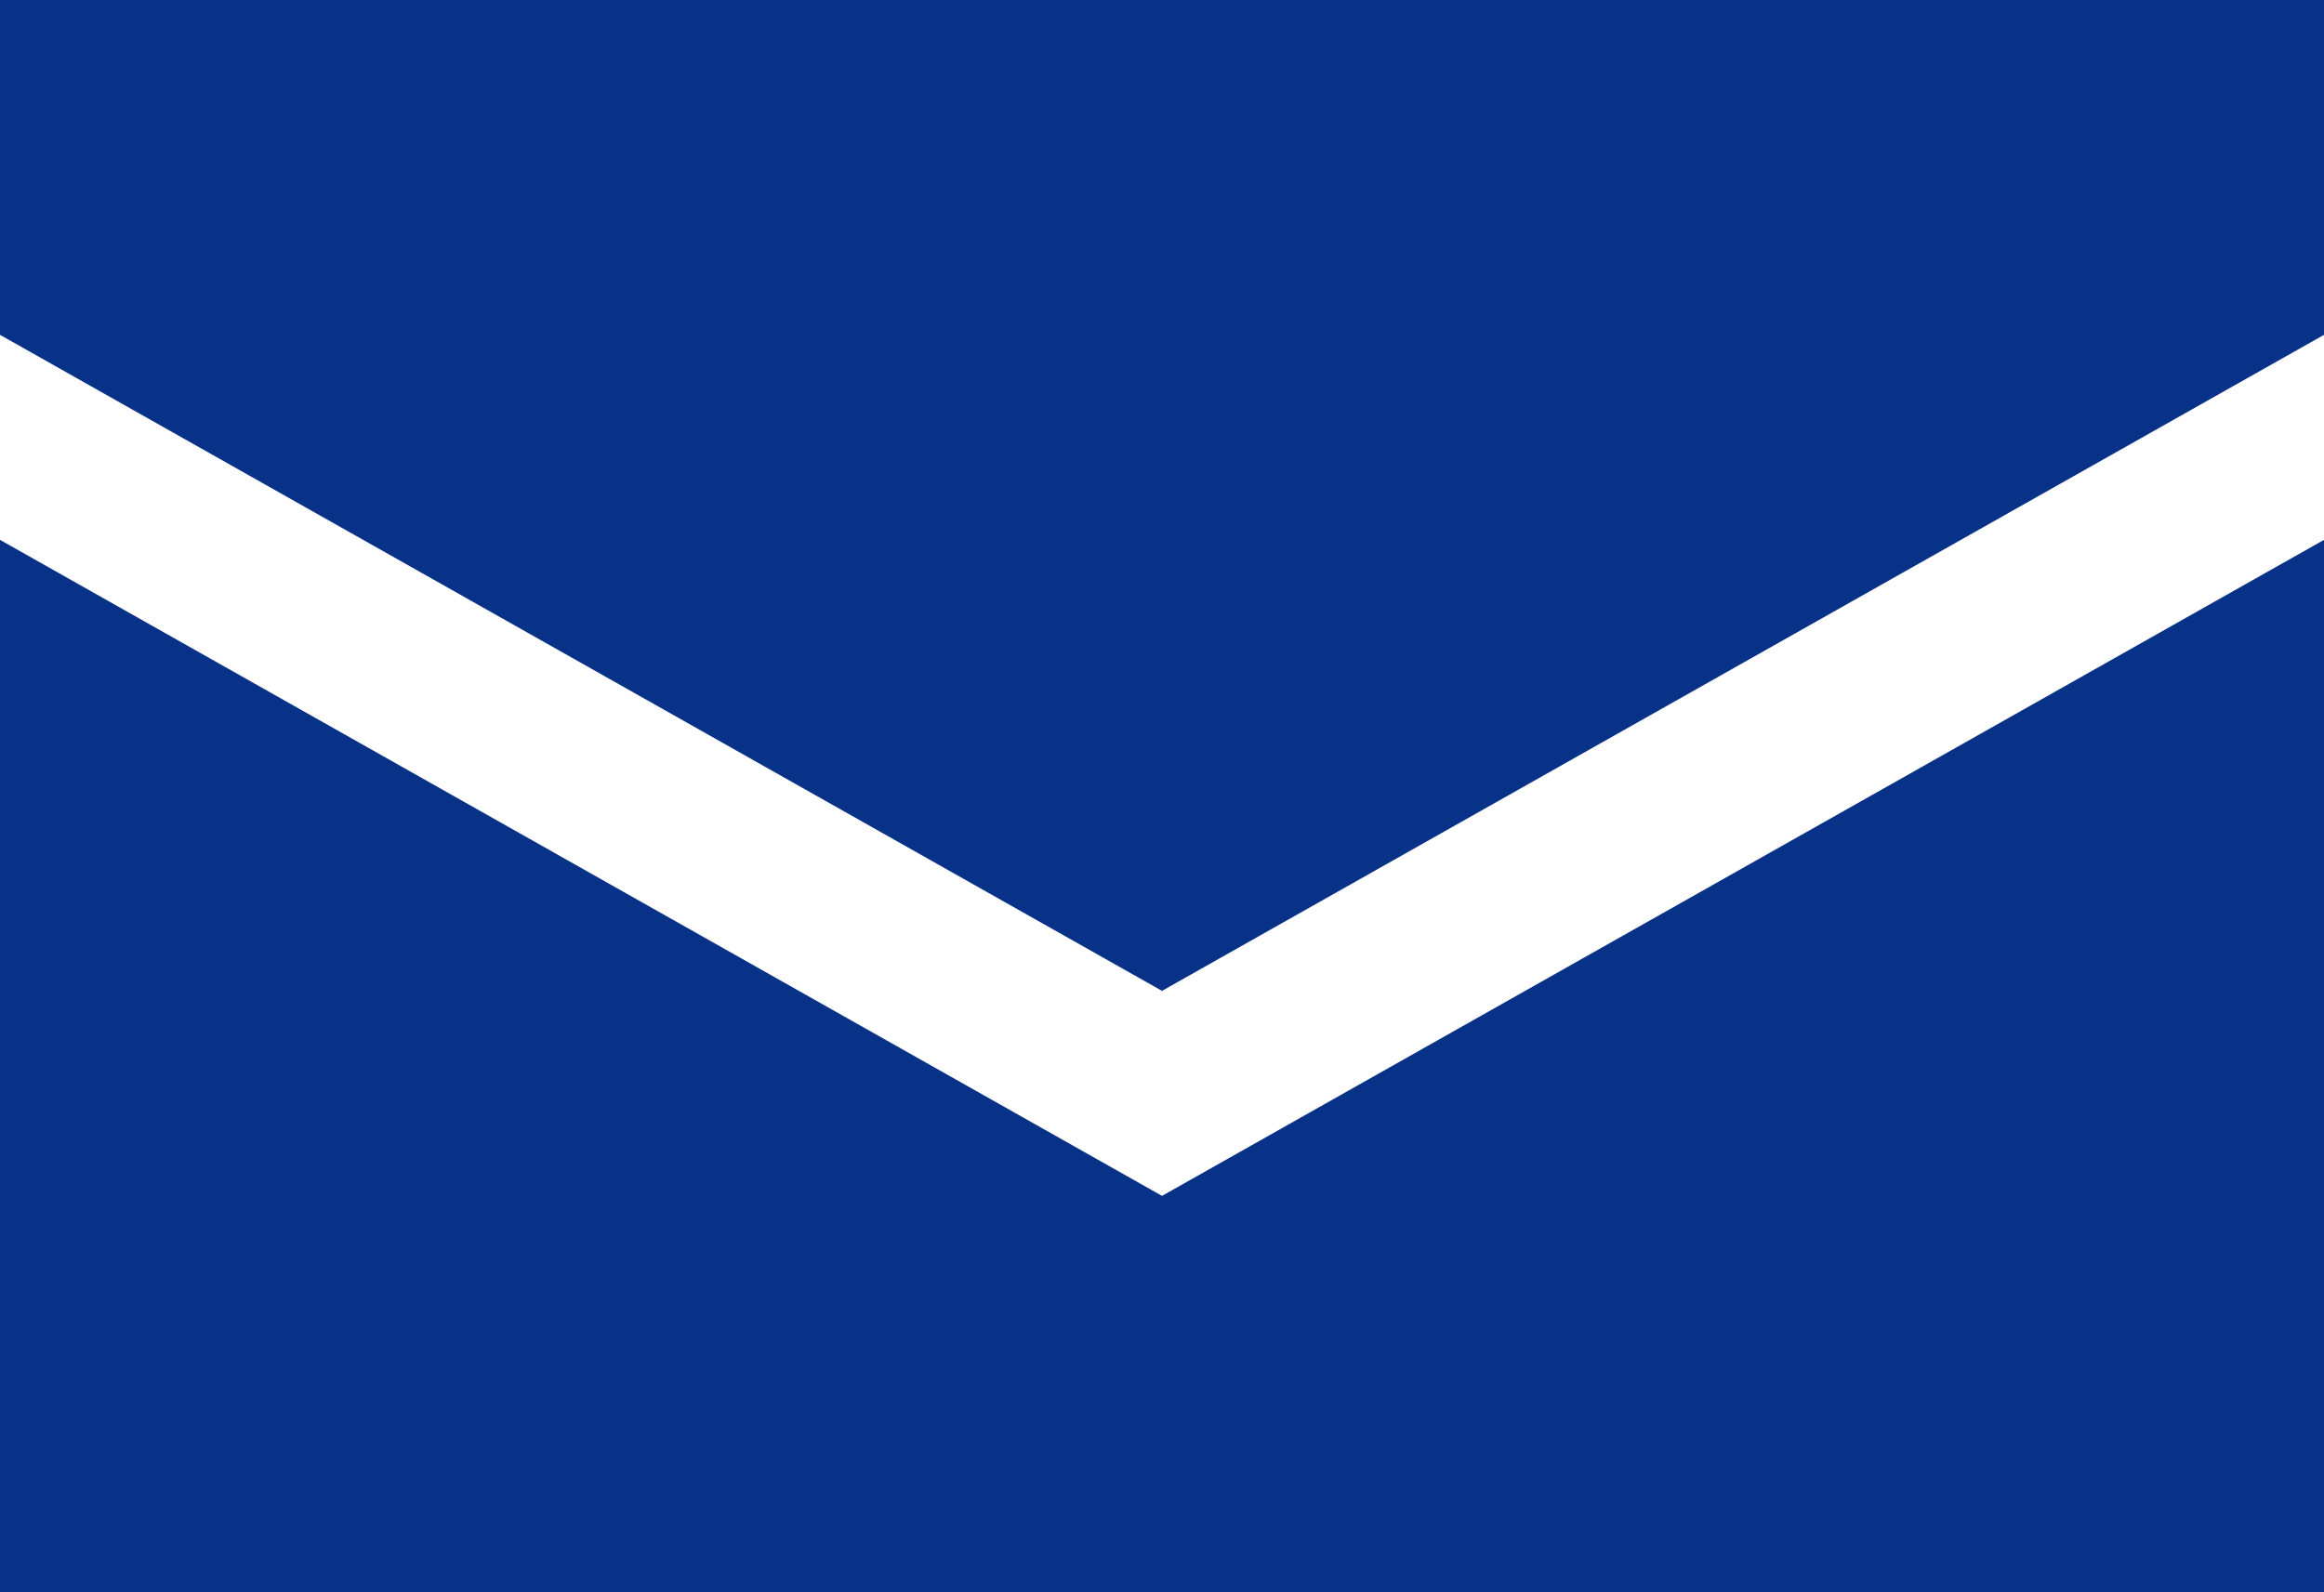
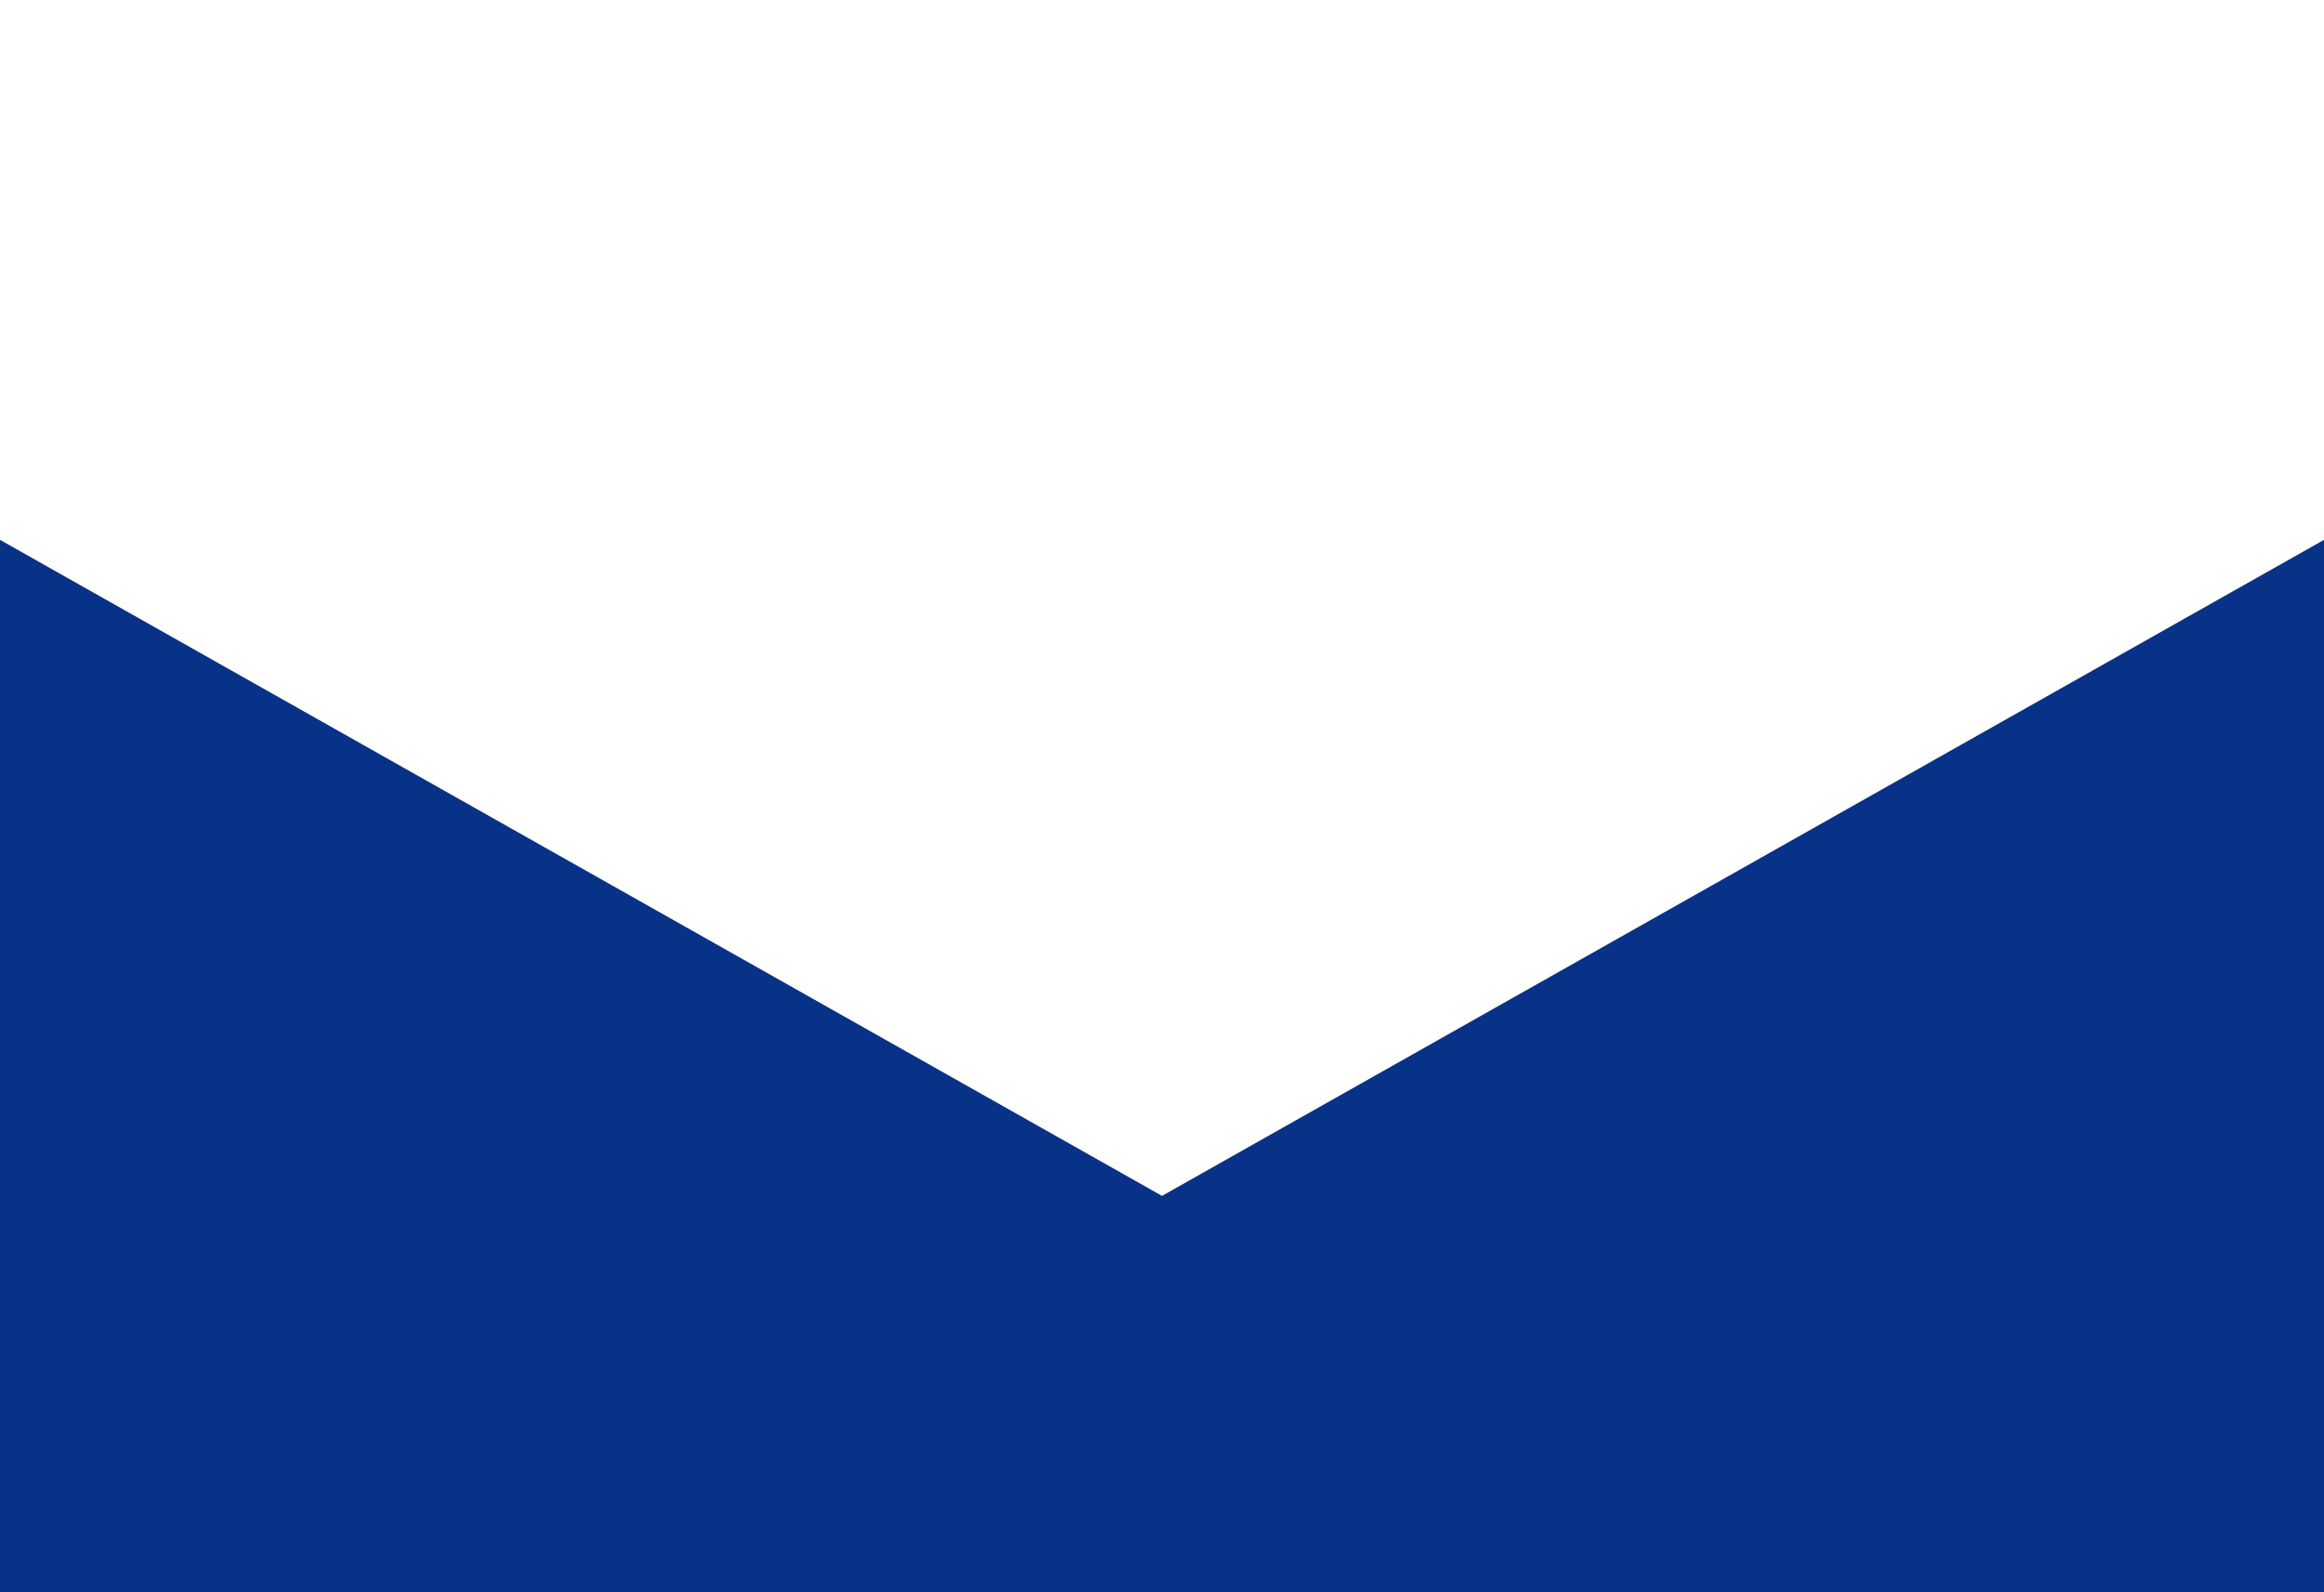
<svg xmlns="http://www.w3.org/2000/svg" width="34" height="23.3" viewBox="0 0 34 23.3">
  <g transform="translate(17 11.65)">
    <g transform="translate(-17 -11.65)">
-       <path d="M17,17.5,0,7.9V23.3H34V7.9Z" fill="#083288" />
-       <path d="M0,0V4.9l17,9.6L34,4.9V0Z" fill="#083288" />
+       <path d="M17,17.5,0,7.9V23.3H34V7.9" fill="#083288" />
    </g>
  </g>
</svg>